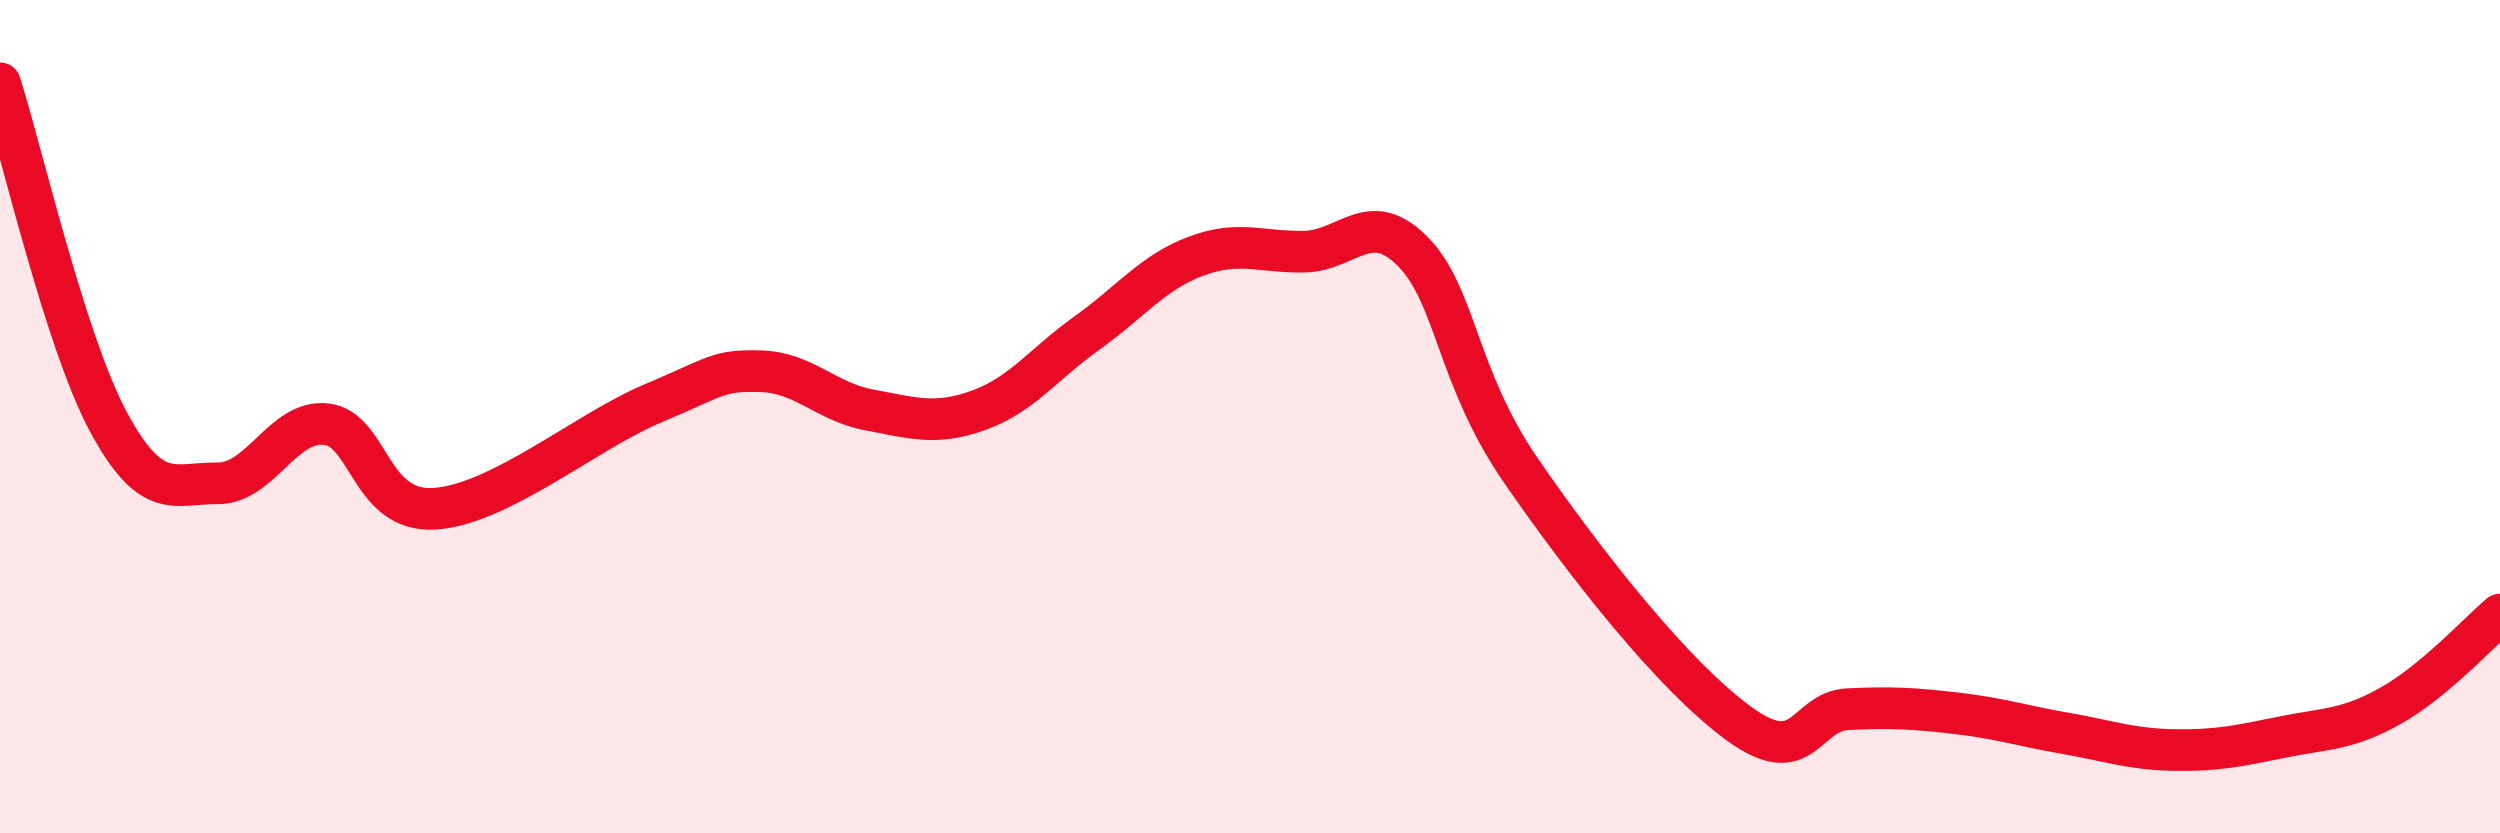
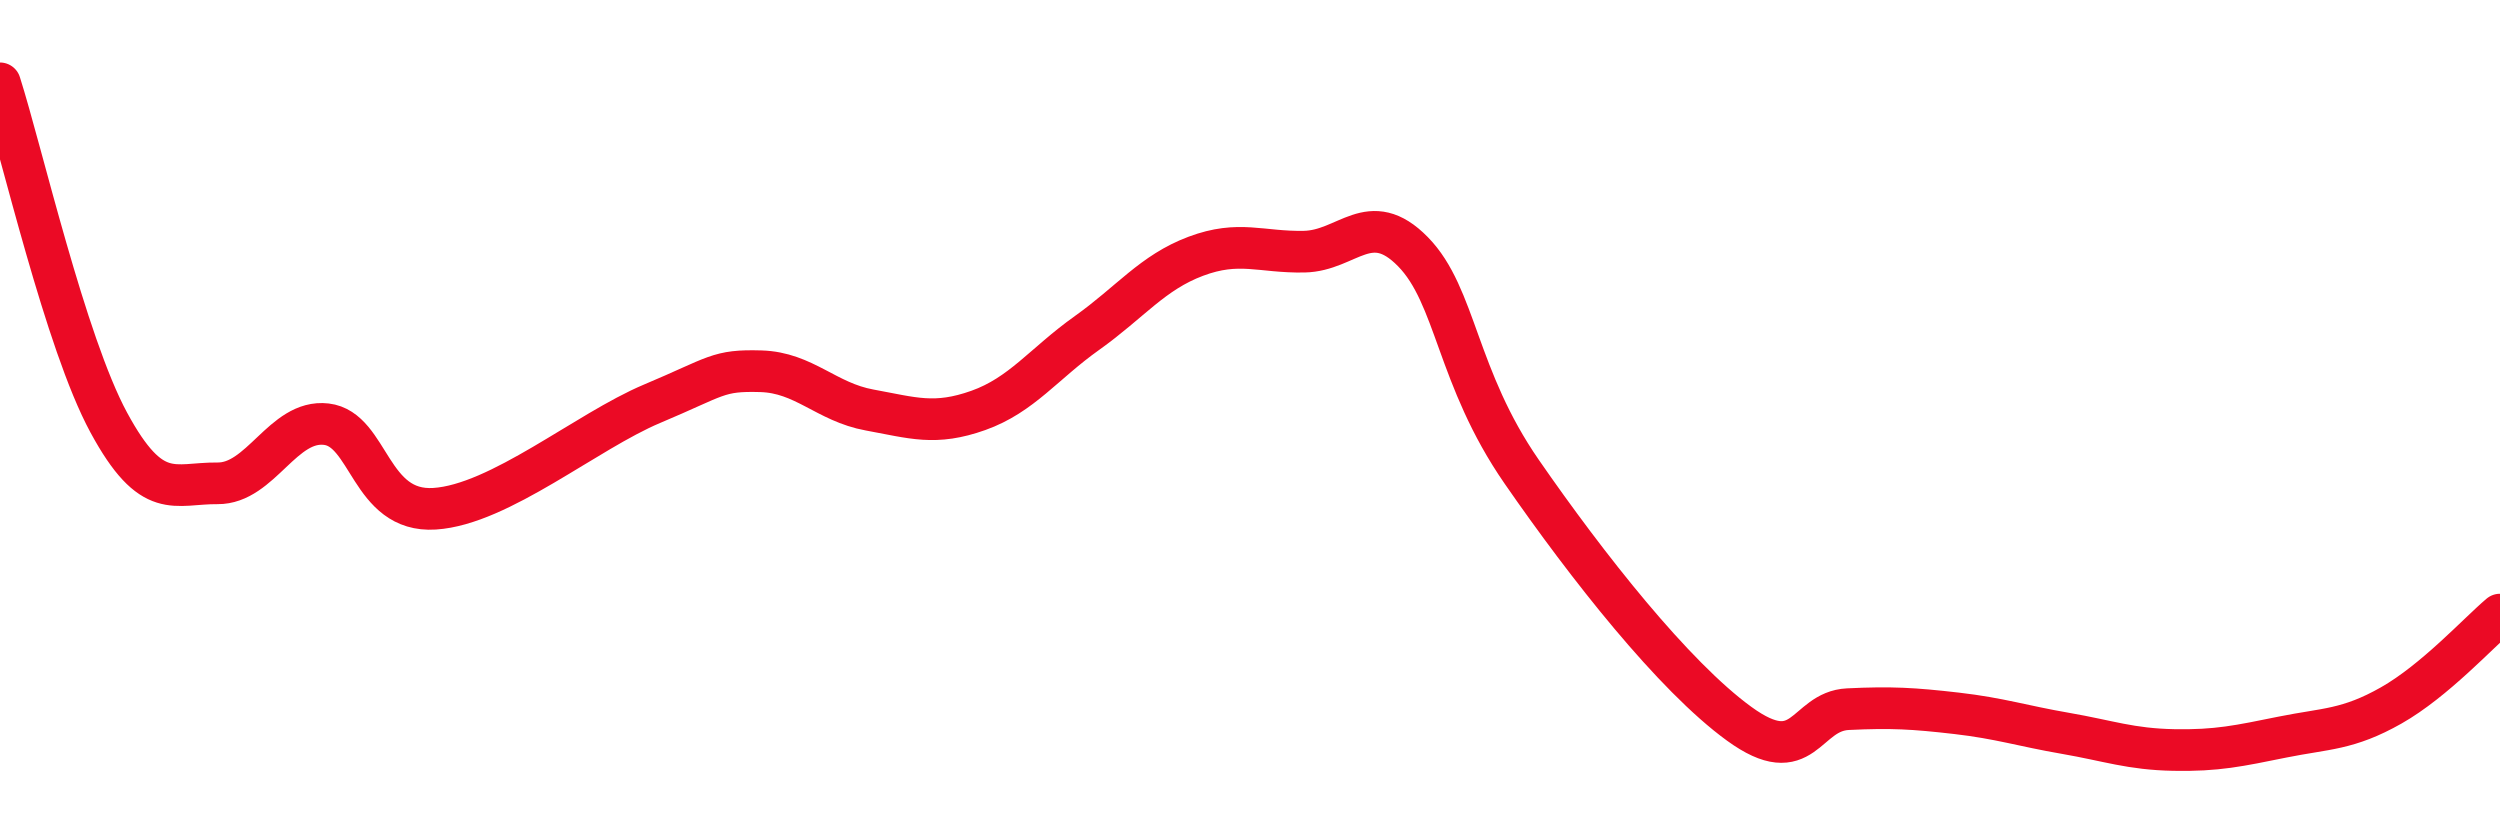
<svg xmlns="http://www.w3.org/2000/svg" width="60" height="20" viewBox="0 0 60 20">
-   <path d="M 0,2 C 0.52,3.63 1.57,8.22 2.61,10.14 C 3.65,12.06 4.18,11.59 5.22,11.6 C 6.26,11.61 6.79,10.06 7.83,10.18 C 8.87,10.3 8.87,12.31 10.43,12.21 C 11.99,12.11 14.08,10.35 15.65,9.69 C 17.22,9.03 17.22,8.88 18.26,8.91 C 19.3,8.94 19.83,9.65 20.87,9.84 C 21.91,10.03 22.44,10.22 23.48,9.85 C 24.52,9.48 25.05,8.73 26.09,7.99 C 27.13,7.25 27.66,6.54 28.7,6.15 C 29.74,5.76 30.26,6.06 31.3,6.04 C 32.34,6.02 32.87,4.98 33.91,6.04 C 34.95,7.1 34.95,9.05 36.52,11.32 C 38.09,13.59 40.17,16.23 41.74,17.37 C 43.31,18.51 43.31,17.07 44.35,17.02 C 45.39,16.97 45.92,17 46.96,17.12 C 48,17.24 48.53,17.42 49.57,17.6 C 50.61,17.78 51.13,17.98 52.17,18 C 53.21,18.02 53.74,17.9 54.78,17.69 C 55.82,17.48 56.35,17.52 57.39,16.93 C 58.43,16.34 59.48,15.19 60,14.75L60 20L0 20Z" fill="#EB0A25" opacity="0.1" stroke-linecap="round" stroke-linejoin="round" />
  <path d="M 0,2 C 0.52,3.63 1.57,8.22 2.61,10.14 C 3.65,12.06 4.18,11.59 5.22,11.6 C 6.26,11.61 6.79,10.06 7.83,10.18 C 8.87,10.3 8.87,12.31 10.43,12.21 C 11.99,12.11 14.08,10.35 15.65,9.69 C 17.22,9.03 17.22,8.88 18.26,8.91 C 19.3,8.94 19.83,9.65 20.87,9.84 C 21.91,10.03 22.44,10.22 23.48,9.85 C 24.52,9.48 25.05,8.73 26.09,7.99 C 27.13,7.25 27.66,6.54 28.7,6.15 C 29.74,5.76 30.26,6.06 31.3,6.04 C 32.34,6.02 32.87,4.98 33.91,6.04 C 34.95,7.1 34.95,9.05 36.52,11.32 C 38.09,13.59 40.17,16.23 41.74,17.37 C 43.31,18.51 43.31,17.07 44.35,17.02 C 45.39,16.97 45.92,17 46.96,17.12 C 48,17.24 48.53,17.42 49.57,17.6 C 50.61,17.78 51.13,17.98 52.17,18 C 53.21,18.02 53.74,17.9 54.78,17.69 C 55.82,17.48 56.35,17.52 57.39,16.93 C 58.43,16.34 59.48,15.19 60,14.75" stroke="#EB0A25" stroke-width="1" fill="none" stroke-linecap="round" stroke-linejoin="round" />
</svg>